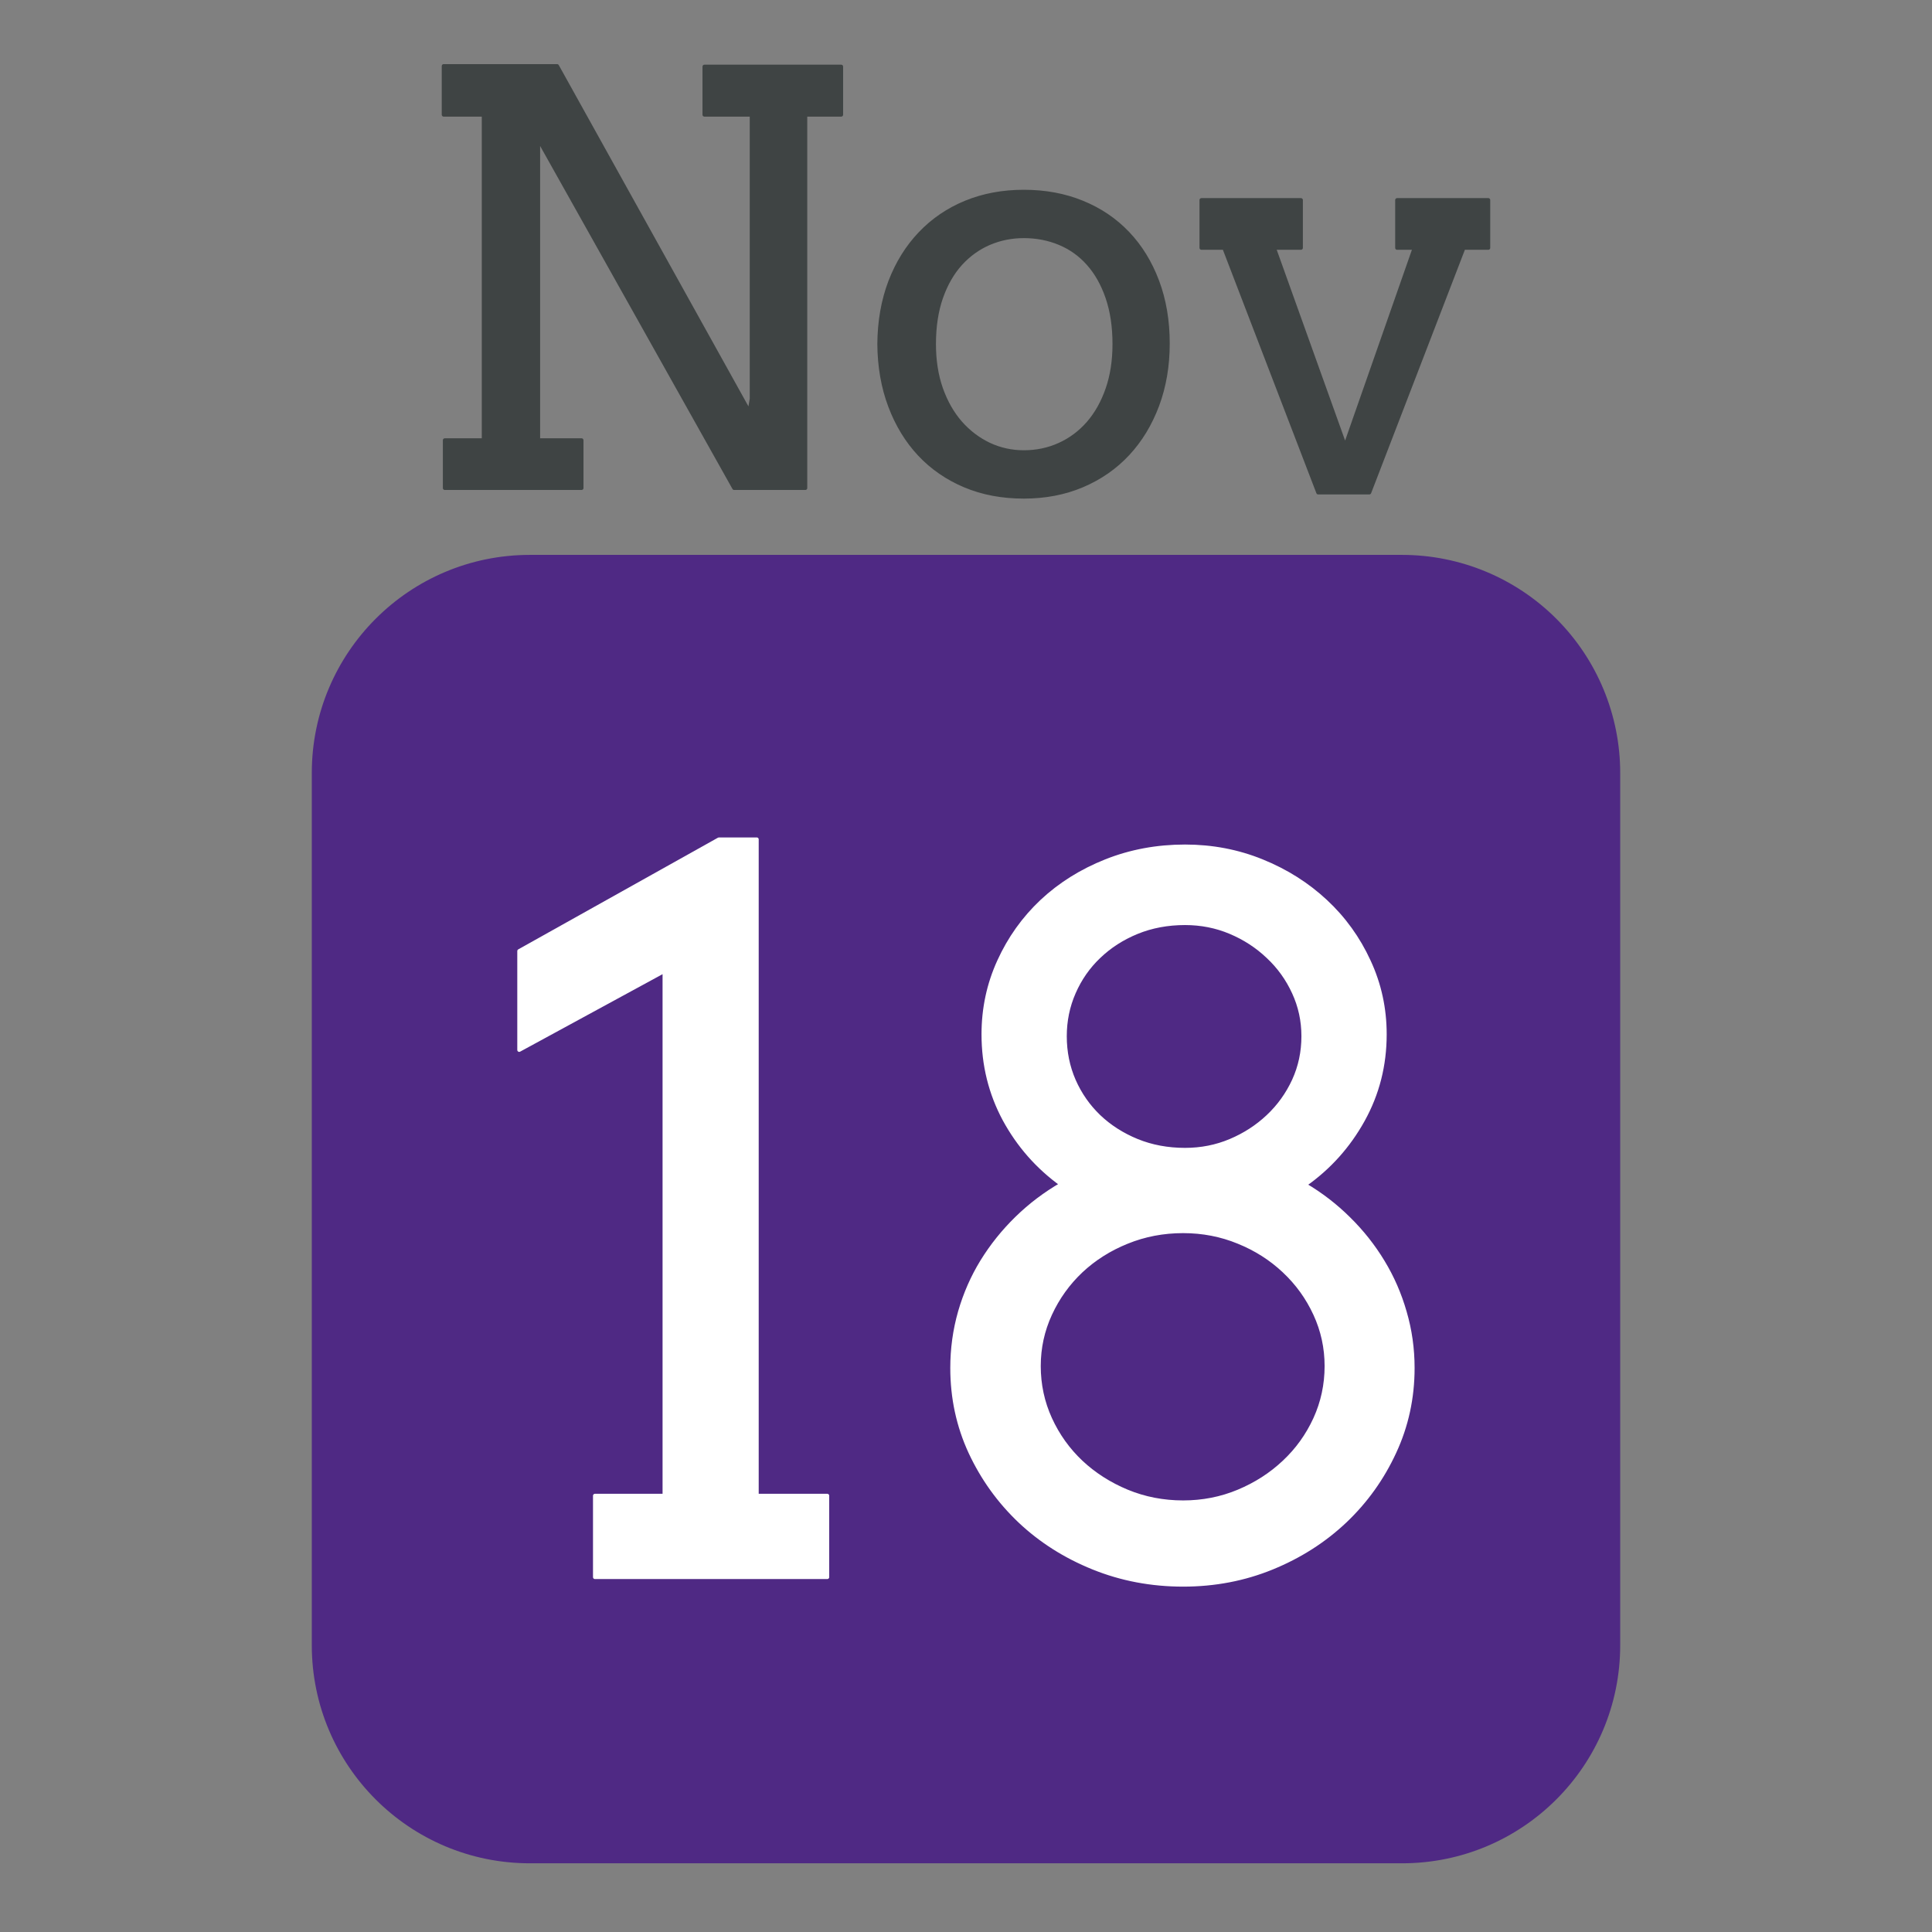
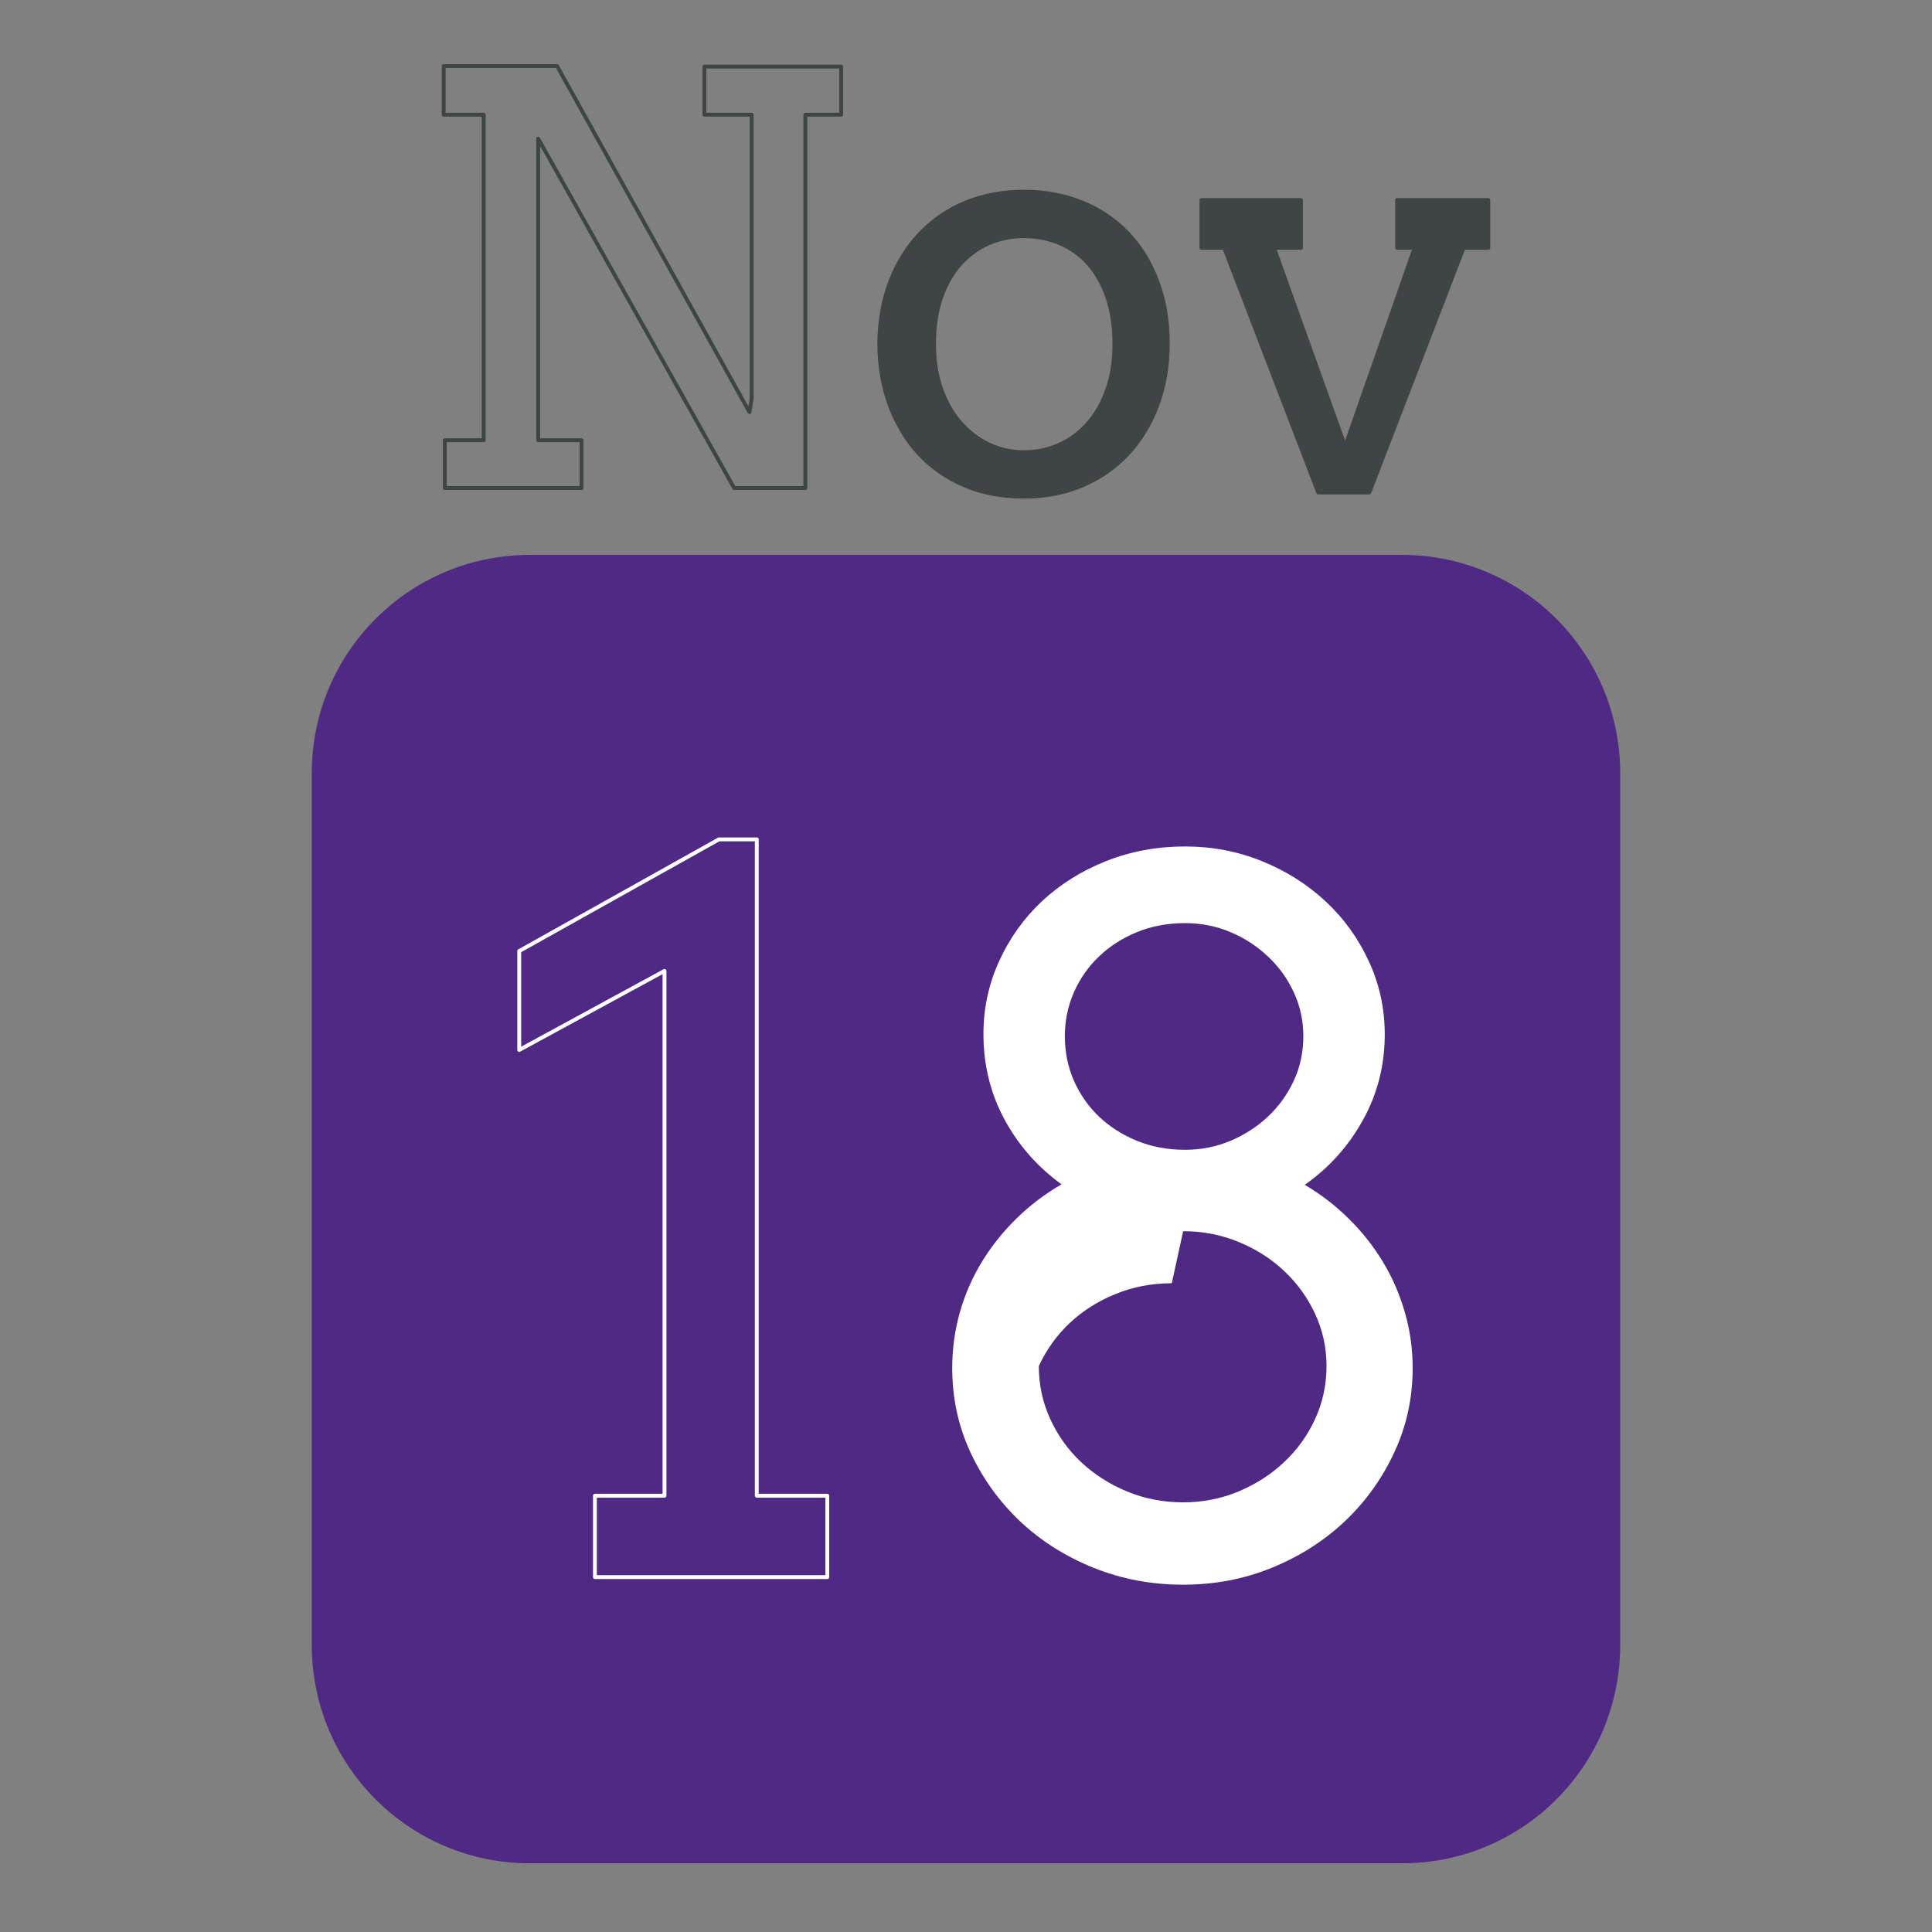
<svg xmlns="http://www.w3.org/2000/svg" version="1.1" viewBox="0.0 0.0 500.0 500.0" fill="none" stroke="none" stroke-linecap="square" stroke-miterlimit="10">
  <rect x="0.0" y="0.0" width="500.0" height="500.0" fill="#808080" stroke="none" />
  <clipPath id="p.0">
    <path d="m0 0l500.0 0l0 500.0l-500.0 0l0 -500.0z" clip-rule="nonzero" />
  </clipPath>
  <g clip-path="url(#p.0)">
    <path fill="#000000" fill-opacity="0.0" d="m0 0l500.0 0l0 500.0l-500.0 0z" fill-rule="evenodd" />
    <path fill="#4f2984" d="m80.693 200.042l0 0c0 -31.169 25.268 -56.437 56.437 -56.437l225.741 0l0 0c14.968 0 29.323 5.946 39.907 16.53c10.584 10.584 16.53 24.939 16.53 39.907l0 225.741c0 31.169 -25.268 56.437 -56.437 56.437l-225.741 0c-31.169 0 -56.437 -25.268 -56.437 -56.437z" fill-rule="evenodd" />
-     <path fill="#3f4444" d="m114.824 17.094l0 12.59l10.359 0l0 84.247l-10.071 0l0 12.375l35.394 0l0 -12.375l-11.222 0l0 -78.06l50.717 90.435l18.416 0l0 -96.622l9.28 0l0 -12.446l-35.394 0l0 12.446l12.23 0l0 73.528l-0.576 3.453l-49.782 -89.571z" fill-rule="evenodd" />
    <path fill="#3f4444" d="m264.96 61.124c3.309 0 6.403 0.6 9.28 1.799c2.878 1.199 5.355 2.974 7.434 5.324c2.094 2.35 3.741 5.276 4.94 8.777c1.199 3.501 1.798 7.506 1.798 12.015c0 4.317 -0.599 8.202 -1.798 11.655c-1.199 3.453 -2.854 6.395 -4.964 8.825c-2.11 2.414 -4.596 4.269 -7.458 5.564c-2.846 1.295 -5.923 1.943 -9.232 1.943c-3.165 0 -6.155 -0.656 -8.968 -1.966c-2.798 -1.327 -5.268 -3.198 -7.41 -5.612c-2.126 -2.43 -3.805 -5.372 -5.036 -8.825c-1.215 -3.453 -1.822 -7.314 -1.822 -11.583c0 -4.509 0.607 -8.513 1.822 -12.015c1.231 -3.501 2.91 -6.427 5.036 -8.777c2.142 -2.35 4.612 -4.125 7.41 -5.324c2.814 -1.199 5.803 -1.799 8.968 -1.799zm0 -11.511c-5.467 0 -10.479 0.935 -15.035 2.806c-4.556 1.871 -8.489 4.549 -11.798 8.034c-3.309 3.469 -5.891 7.626 -7.745 12.47c-1.838 4.844 -2.782 10.216 -2.83 16.116c0.048 5.852 0.983 11.199 2.806 16.044c1.822 4.844 4.364 9.009 7.626 12.494c3.261 3.469 7.17 6.163 11.726 8.082c4.556 1.919 9.64 2.878 15.251 2.878c5.515 0 10.559 -0.967 15.131 -2.902c4.588 -1.951 8.513 -4.676 11.774 -8.178c3.261 -3.501 5.803 -7.682 7.626 -12.542c1.822 -4.876 2.734 -10.216 2.734 -16.02c0 -5.899 -0.911 -11.271 -2.734 -16.116c-1.822 -4.844 -4.364 -8.977 -7.626 -12.398c-3.261 -3.437 -7.186 -6.091 -11.774 -7.962c-4.572 -1.871 -9.616 -2.806 -15.131 -2.806z" fill-rule="evenodd" />
    <path fill="#3f4444" d="m310.929 51.771l0 12.375l5.899 0l24.315 63.311l13.237 0l24.387 -63.311l6.403 0l0 -12.375l-23.596 0l0 12.375l4.532 0l-17.985 51.369l-18.416 -51.369l6.978 0l0 -12.375z" fill-rule="evenodd" />
    <path stroke="#3f4444" stroke-width="1.0" stroke-linejoin="round" stroke-linecap="butt" d="m114.824 17.094l0 12.59l10.359 0l0 84.247l-10.071 0l0 12.375l35.394 0l0 -12.375l-11.222 0l0 -78.06l50.717 90.435l18.416 0l0 -96.622l9.28 0l0 -12.446l-35.394 0l0 12.446l12.23 0l0 73.528l-0.576 3.453l-49.782 -89.571z" fill-rule="evenodd" />
    <path stroke="#3f4444" stroke-width="1.0" stroke-linejoin="round" stroke-linecap="butt" d="m264.96 61.124c3.309 0 6.403 0.6 9.28 1.799c2.878 1.199 5.355 2.974 7.434 5.324c2.094 2.35 3.741 5.276 4.94 8.777c1.199 3.501 1.798 7.506 1.798 12.015c0 4.317 -0.599 8.202 -1.798 11.655c-1.199 3.453 -2.854 6.395 -4.964 8.825c-2.11 2.414 -4.596 4.269 -7.458 5.564c-2.846 1.295 -5.923 1.943 -9.232 1.943c-3.165 0 -6.155 -0.656 -8.968 -1.966c-2.798 -1.327 -5.268 -3.198 -7.41 -5.612c-2.126 -2.43 -3.805 -5.372 -5.036 -8.825c-1.215 -3.453 -1.822 -7.314 -1.822 -11.583c0 -4.509 0.607 -8.513 1.822 -12.015c1.231 -3.501 2.91 -6.427 5.036 -8.777c2.142 -2.35 4.612 -4.125 7.41 -5.324c2.814 -1.199 5.803 -1.799 8.968 -1.799zm0 -11.511c-5.467 0 -10.479 0.935 -15.035 2.806c-4.556 1.871 -8.489 4.549 -11.798 8.034c-3.309 3.469 -5.891 7.626 -7.745 12.47c-1.838 4.844 -2.782 10.216 -2.83 16.116c0.048 5.852 0.983 11.199 2.806 16.044c1.822 4.844 4.364 9.009 7.626 12.494c3.261 3.469 7.17 6.163 11.726 8.082c4.556 1.919 9.64 2.878 15.251 2.878c5.515 0 10.559 -0.967 15.131 -2.902c4.588 -1.951 8.513 -4.676 11.774 -8.178c3.261 -3.501 5.803 -7.682 7.626 -12.542c1.822 -4.876 2.734 -10.216 2.734 -16.02c0 -5.899 -0.911 -11.271 -2.734 -16.116c-1.822 -4.844 -4.364 -8.977 -7.626 -12.398c-3.261 -3.437 -7.186 -6.091 -11.774 -7.962c-4.572 -1.871 -9.616 -2.806 -15.131 -2.806z" fill-rule="evenodd" />
    <path stroke="#3f4444" stroke-width="1.0" stroke-linejoin="round" stroke-linecap="butt" d="m310.929 51.771l0 12.375l5.899 0l24.315 63.311l13.237 0l24.387 -63.311l6.403 0l0 -12.375l-23.596 0l0 12.375l4.532 0l-17.985 51.369l-18.416 -51.369l6.978 0l0 -12.375z" fill-rule="evenodd" />
-     <path fill="#ffffff" d="m186.055 217.227l-51.682 28.903l0 25.596l37.598 -20.452l0 135.819l-18.003 0l0 21.065l60.133 0l0 -21.065l-18.248 0l0 -169.865z" fill-rule="evenodd" />
-     <path fill="#ffffff" d="m306.688 238.904c4.164 0 8.083 0.776 11.757 2.327c3.674 1.551 6.913 3.66 9.716 6.328c2.83 2.64 5.062 5.742 6.695 9.308c1.633 3.538 2.449 7.307 2.449 11.308c0 4.082 -0.816 7.906 -2.449 11.471c-1.633 3.538 -3.865 6.641 -6.695 9.308c-2.803 2.64 -6.042 4.735 -9.716 6.287c-3.674 1.551 -7.593 2.327 -11.757 2.327c-4.491 0 -8.641 -0.776 -12.451 -2.327c-3.783 -1.551 -7.062 -3.647 -9.838 -6.287c-2.776 -2.667 -4.94 -5.77 -6.491 -9.308c-1.551 -3.565 -2.327 -7.389 -2.327 -11.471c0 -4.001 0.776 -7.77 2.327 -11.308c1.551 -3.565 3.715 -6.668 6.491 -9.308c2.776 -2.667 6.055 -4.776 9.838 -6.328c3.81 -1.551 7.961 -2.327 12.451 -2.327zm-0.49 79.728c5.062 0 9.838 0.925 14.329 2.776c4.491 1.823 8.423 4.327 11.798 7.511c3.402 3.184 6.083 6.899 8.042 11.145c1.96 4.246 2.939 8.736 2.939 13.472c0 4.817 -0.98 9.376 -2.939 13.676c-1.96 4.273 -4.64 8.001 -8.042 11.186c-3.375 3.184 -7.307 5.715 -11.798 7.593c-4.491 1.878 -9.267 2.817 -14.329 2.817c-5.144 0 -9.988 -0.939 -14.533 -2.817c-4.518 -1.878 -8.478 -4.409 -11.88 -7.593c-3.375 -3.184 -6.042 -6.913 -8.001 -11.186c-1.96 -4.3 -2.939 -8.859 -2.939 -13.676c0 -4.735 0.98 -9.226 2.939 -13.472c1.96 -4.246 4.627 -7.961 8.001 -11.145c3.402 -3.184 7.362 -5.688 11.88 -7.511c4.545 -1.851 9.389 -2.776 14.533 -2.776zm0.49 -99.568c-7.267 0 -14.084 1.266 -20.452 3.797c-6.368 2.531 -11.907 6.001 -16.615 10.41c-4.681 4.409 -8.369 9.58 -11.063 15.513c-2.694 5.906 -4.042 12.206 -4.042 18.901c0 7.92 1.81 15.254 5.429 22.004c3.647 6.722 8.573 12.329 14.778 16.819c-4.246 2.449 -8.11 5.375 -11.594 8.777c-3.456 3.375 -6.436 7.09 -8.94 11.145c-2.477 4.028 -4.395 8.396 -5.756 13.104c-1.334 4.681 -2 9.512 -2 14.492c0 7.756 1.565 15.023 4.695 21.8c3.157 6.777 7.43 12.723 12.819 17.84c5.389 5.089 11.716 9.104 18.983 12.043c7.267 2.939 15.023 4.409 23.269 4.409c8.165 0 15.839 -1.47 23.024 -4.409c7.185 -2.939 13.472 -6.954 18.86 -12.043c5.389 -5.117 9.648 -11.063 12.778 -17.84c3.157 -6.777 4.736 -14.043 4.736 -21.8c0 -4.98 -0.68 -9.798 -2.041 -14.451c-1.334 -4.654 -3.225 -8.995 -5.674 -13.023c-2.449 -4.055 -5.389 -7.77 -8.818 -11.145c-3.429 -3.402 -7.226 -6.328 -11.39 -8.777c6.287 -4.409 11.308 -10.002 15.064 -16.778c3.756 -6.777 5.634 -14.166 5.634 -22.167c0 -6.695 -1.374 -12.995 -4.123 -18.901c-2.722 -5.933 -6.45 -11.104 -11.186 -15.513c-4.736 -4.409 -10.233 -7.879 -16.493 -10.41c-6.232 -2.531 -12.859 -3.797 -19.881 -3.797z" fill-rule="evenodd" />
+     <path fill="#ffffff" d="m306.688 238.904c4.164 0 8.083 0.776 11.757 2.327c3.674 1.551 6.913 3.66 9.716 6.328c2.83 2.64 5.062 5.742 6.695 9.308c1.633 3.538 2.449 7.307 2.449 11.308c0 4.082 -0.816 7.906 -2.449 11.471c-1.633 3.538 -3.865 6.641 -6.695 9.308c-2.803 2.64 -6.042 4.735 -9.716 6.287c-3.674 1.551 -7.593 2.327 -11.757 2.327c-4.491 0 -8.641 -0.776 -12.451 -2.327c-3.783 -1.551 -7.062 -3.647 -9.838 -6.287c-2.776 -2.667 -4.94 -5.77 -6.491 -9.308c-1.551 -3.565 -2.327 -7.389 -2.327 -11.471c0 -4.001 0.776 -7.77 2.327 -11.308c1.551 -3.565 3.715 -6.668 6.491 -9.308c2.776 -2.667 6.055 -4.776 9.838 -6.328c3.81 -1.551 7.961 -2.327 12.451 -2.327zm-0.49 79.728c5.062 0 9.838 0.925 14.329 2.776c4.491 1.823 8.423 4.327 11.798 7.511c3.402 3.184 6.083 6.899 8.042 11.145c1.96 4.246 2.939 8.736 2.939 13.472c0 4.817 -0.98 9.376 -2.939 13.676c-1.96 4.273 -4.64 8.001 -8.042 11.186c-3.375 3.184 -7.307 5.715 -11.798 7.593c-4.491 1.878 -9.267 2.817 -14.329 2.817c-5.144 0 -9.988 -0.939 -14.533 -2.817c-4.518 -1.878 -8.478 -4.409 -11.88 -7.593c-3.375 -3.184 -6.042 -6.913 -8.001 -11.186c-1.96 -4.3 -2.939 -8.859 -2.939 -13.676c1.96 -4.246 4.627 -7.961 8.001 -11.145c3.402 -3.184 7.362 -5.688 11.88 -7.511c4.545 -1.851 9.389 -2.776 14.533 -2.776zm0.49 -99.568c-7.267 0 -14.084 1.266 -20.452 3.797c-6.368 2.531 -11.907 6.001 -16.615 10.41c-4.681 4.409 -8.369 9.58 -11.063 15.513c-2.694 5.906 -4.042 12.206 -4.042 18.901c0 7.92 1.81 15.254 5.429 22.004c3.647 6.722 8.573 12.329 14.778 16.819c-4.246 2.449 -8.11 5.375 -11.594 8.777c-3.456 3.375 -6.436 7.09 -8.94 11.145c-2.477 4.028 -4.395 8.396 -5.756 13.104c-1.334 4.681 -2 9.512 -2 14.492c0 7.756 1.565 15.023 4.695 21.8c3.157 6.777 7.43 12.723 12.819 17.84c5.389 5.089 11.716 9.104 18.983 12.043c7.267 2.939 15.023 4.409 23.269 4.409c8.165 0 15.839 -1.47 23.024 -4.409c7.185 -2.939 13.472 -6.954 18.86 -12.043c5.389 -5.117 9.648 -11.063 12.778 -17.84c3.157 -6.777 4.736 -14.043 4.736 -21.8c0 -4.98 -0.68 -9.798 -2.041 -14.451c-1.334 -4.654 -3.225 -8.995 -5.674 -13.023c-2.449 -4.055 -5.389 -7.77 -8.818 -11.145c-3.429 -3.402 -7.226 -6.328 -11.39 -8.777c6.287 -4.409 11.308 -10.002 15.064 -16.778c3.756 -6.777 5.634 -14.166 5.634 -22.167c0 -6.695 -1.374 -12.995 -4.123 -18.901c-2.722 -5.933 -6.45 -11.104 -11.186 -15.513c-4.736 -4.409 -10.233 -7.879 -16.493 -10.41c-6.232 -2.531 -12.859 -3.797 -19.881 -3.797z" fill-rule="evenodd" />
    <path stroke="#ffffff" stroke-width="1.0" stroke-linejoin="round" stroke-linecap="butt" d="m186.055 217.227l-51.682 28.903l0 25.596l37.598 -20.452l0 135.819l-18.003 0l0 21.065l60.133 0l0 -21.065l-18.248 0l0 -169.865z" fill-rule="evenodd" />
-     <path stroke="#ffffff" stroke-width="1.0" stroke-linejoin="round" stroke-linecap="butt" d="m306.688 238.904c4.164 0 8.083 0.776 11.757 2.327c3.674 1.551 6.913 3.66 9.716 6.328c2.83 2.64 5.062 5.742 6.695 9.308c1.633 3.538 2.449 7.307 2.449 11.308c0 4.082 -0.816 7.906 -2.449 11.471c-1.633 3.538 -3.865 6.641 -6.695 9.308c-2.803 2.64 -6.042 4.735 -9.716 6.287c-3.674 1.551 -7.593 2.327 -11.757 2.327c-4.491 0 -8.641 -0.776 -12.451 -2.327c-3.783 -1.551 -7.062 -3.647 -9.838 -6.287c-2.776 -2.667 -4.94 -5.77 -6.491 -9.308c-1.551 -3.565 -2.327 -7.389 -2.327 -11.471c0 -4.001 0.776 -7.77 2.327 -11.308c1.551 -3.565 3.715 -6.668 6.491 -9.308c2.776 -2.667 6.055 -4.776 9.838 -6.328c3.81 -1.551 7.961 -2.327 12.451 -2.327zm-0.49 79.728c5.062 0 9.838 0.925 14.329 2.776c4.491 1.823 8.423 4.327 11.798 7.511c3.402 3.184 6.083 6.899 8.042 11.145c1.96 4.246 2.939 8.736 2.939 13.472c0 4.817 -0.98 9.376 -2.939 13.676c-1.96 4.273 -4.64 8.001 -8.042 11.186c-3.375 3.184 -7.307 5.715 -11.798 7.593c-4.491 1.878 -9.267 2.817 -14.329 2.817c-5.144 0 -9.988 -0.939 -14.533 -2.817c-4.518 -1.878 -8.478 -4.409 -11.88 -7.593c-3.375 -3.184 -6.042 -6.913 -8.001 -11.186c-1.96 -4.3 -2.939 -8.859 -2.939 -13.676c0 -4.735 0.98 -9.226 2.939 -13.472c1.96 -4.246 4.627 -7.961 8.001 -11.145c3.402 -3.184 7.362 -5.688 11.88 -7.511c4.545 -1.851 9.389 -2.776 14.533 -2.776zm0.49 -99.568c-7.267 0 -14.084 1.266 -20.452 3.797c-6.368 2.531 -11.907 6.001 -16.615 10.41c-4.681 4.409 -8.369 9.58 -11.063 15.513c-2.694 5.906 -4.042 12.206 -4.042 18.901c0 7.92 1.81 15.254 5.429 22.004c3.647 6.722 8.573 12.329 14.778 16.819c-4.246 2.449 -8.11 5.375 -11.594 8.777c-3.456 3.375 -6.436 7.09 -8.94 11.145c-2.477 4.028 -4.395 8.396 -5.756 13.104c-1.334 4.681 -2 9.512 -2 14.492c0 7.756 1.565 15.023 4.695 21.8c3.157 6.777 7.43 12.723 12.819 17.84c5.389 5.089 11.716 9.104 18.983 12.043c7.267 2.939 15.023 4.409 23.269 4.409c8.165 0 15.839 -1.47 23.024 -4.409c7.185 -2.939 13.472 -6.954 18.86 -12.043c5.389 -5.117 9.648 -11.063 12.778 -17.84c3.157 -6.777 4.736 -14.043 4.736 -21.8c0 -4.98 -0.68 -9.798 -2.041 -14.451c-1.334 -4.654 -3.225 -8.995 -5.674 -13.023c-2.449 -4.055 -5.389 -7.77 -8.818 -11.145c-3.429 -3.402 -7.226 -6.328 -11.39 -8.777c6.287 -4.409 11.308 -10.002 15.064 -16.778c3.756 -6.777 5.634 -14.166 5.634 -22.167c0 -6.695 -1.374 -12.995 -4.123 -18.901c-2.722 -5.933 -6.45 -11.104 -11.186 -15.513c-4.736 -4.409 -10.233 -7.879 -16.493 -10.41c-6.232 -2.531 -12.859 -3.797 -19.881 -3.797z" fill-rule="evenodd" />
  </g>
</svg>